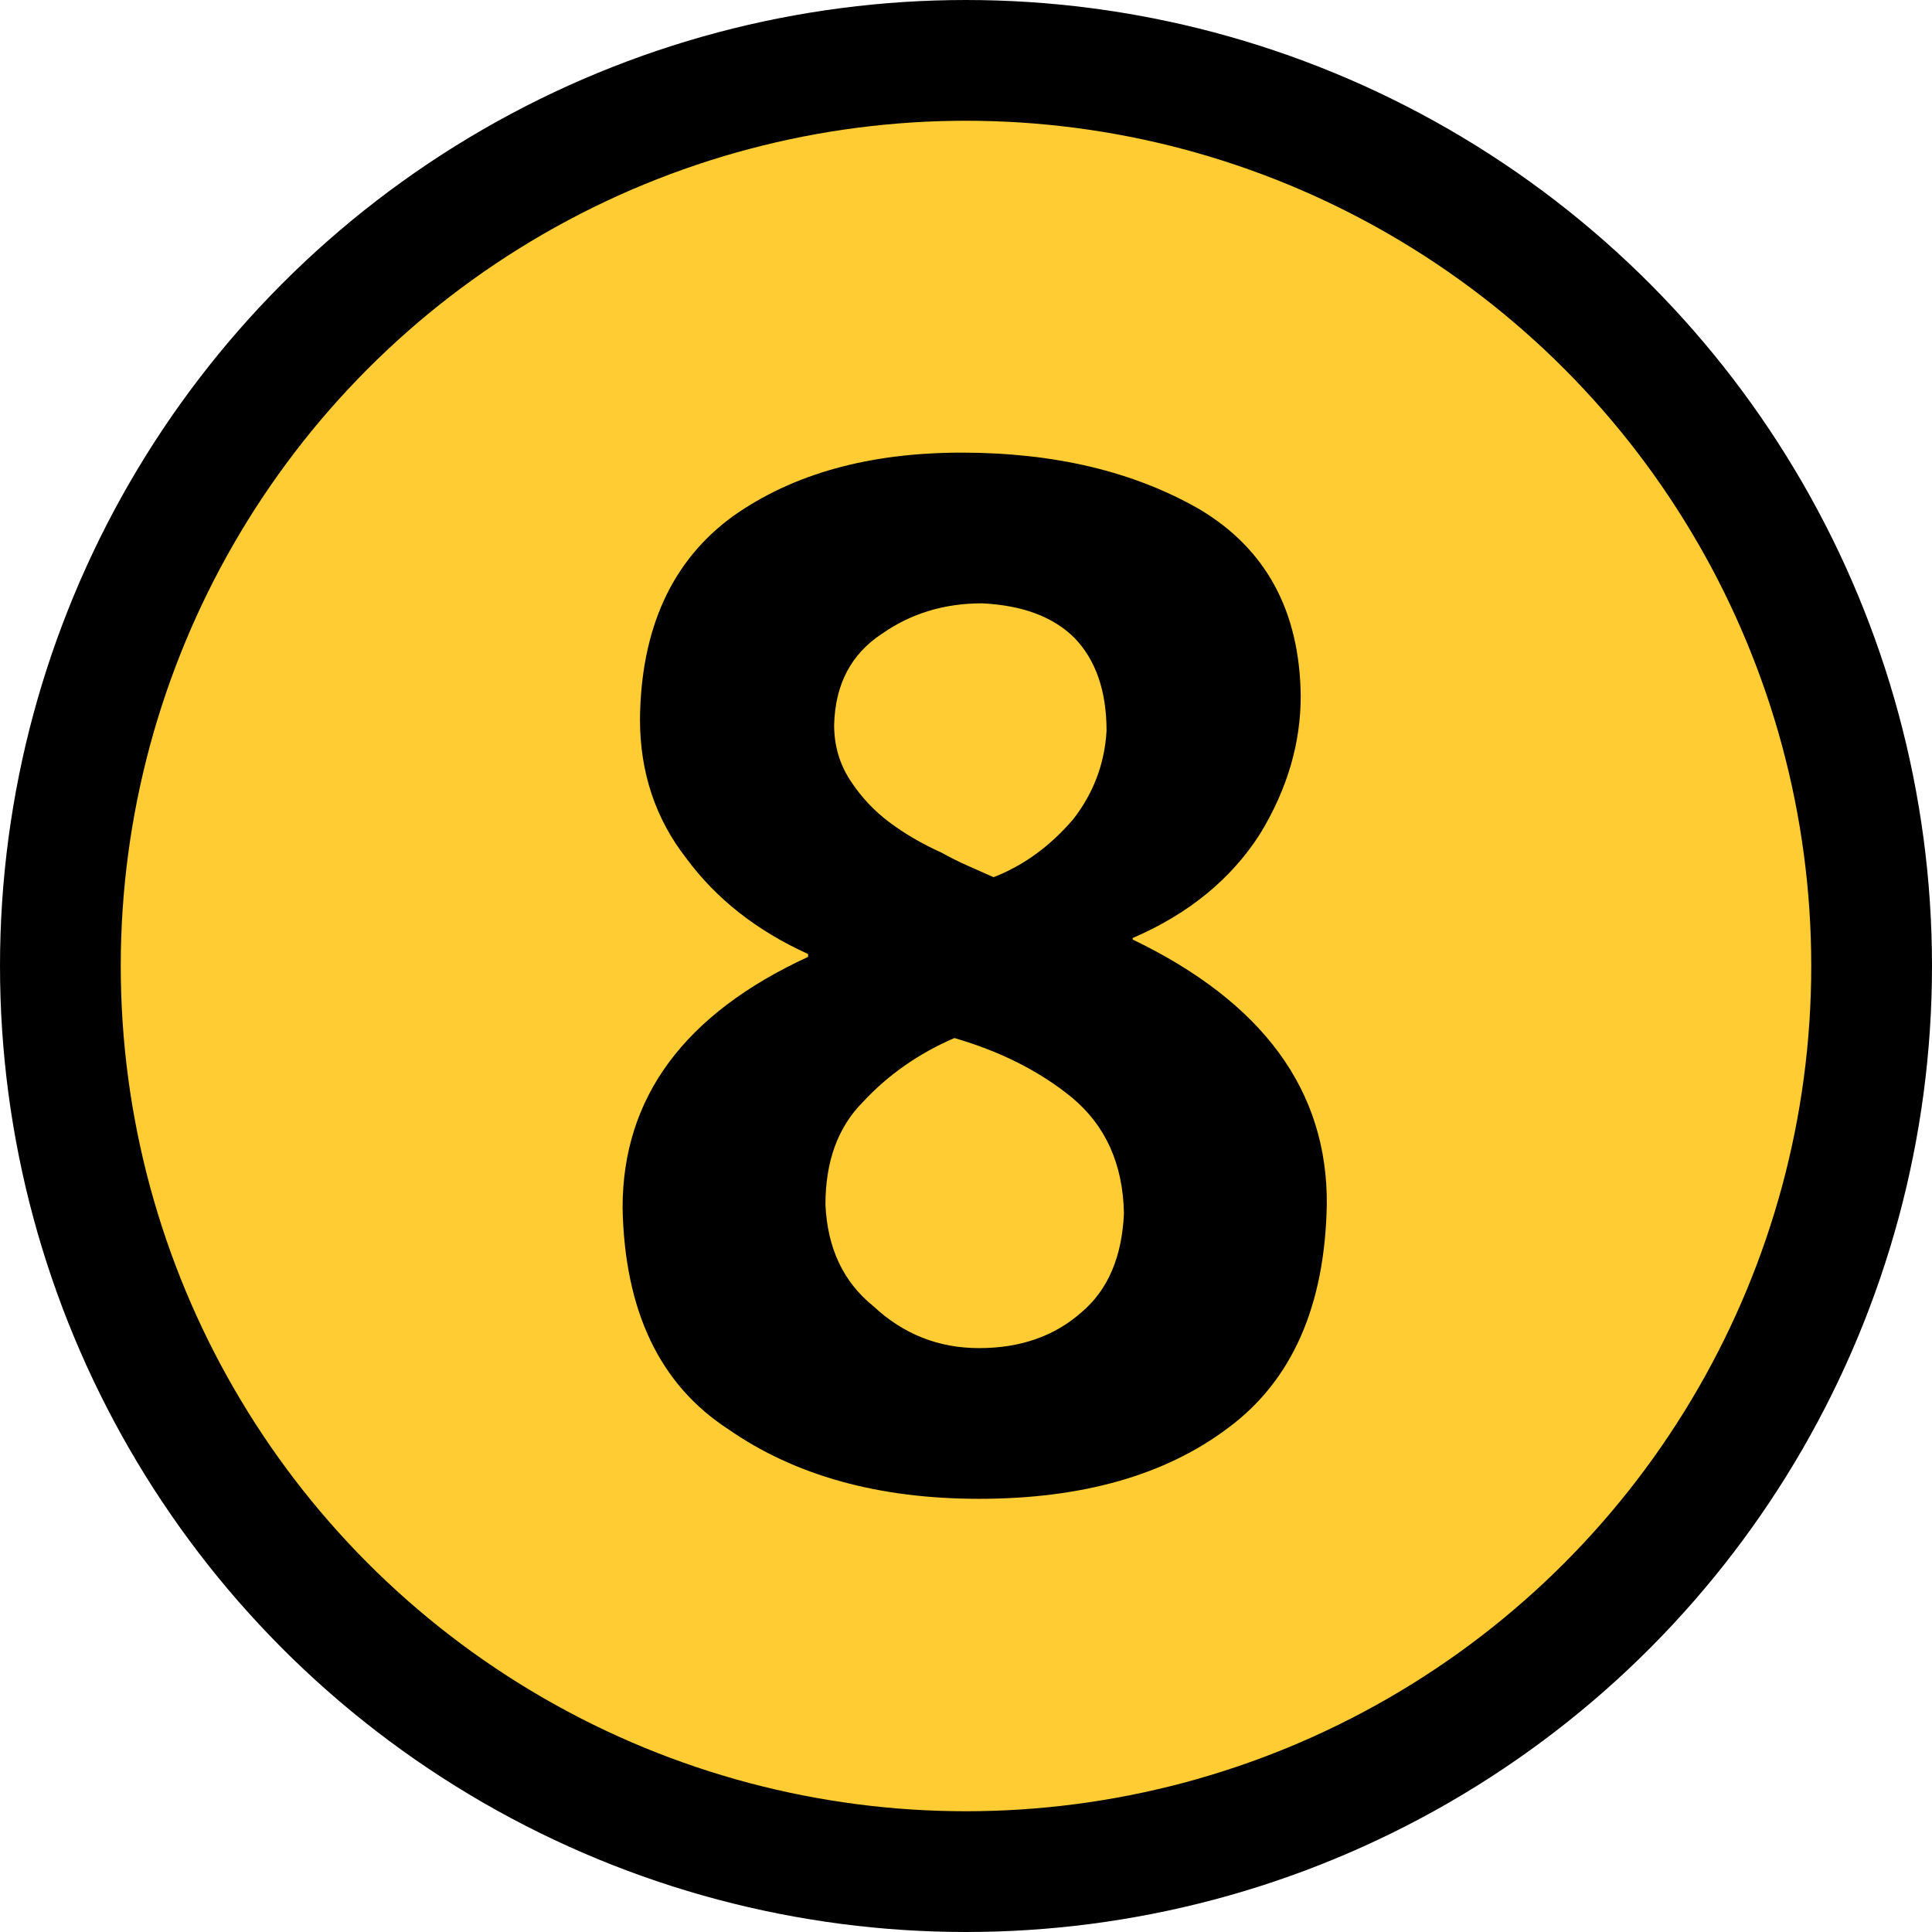
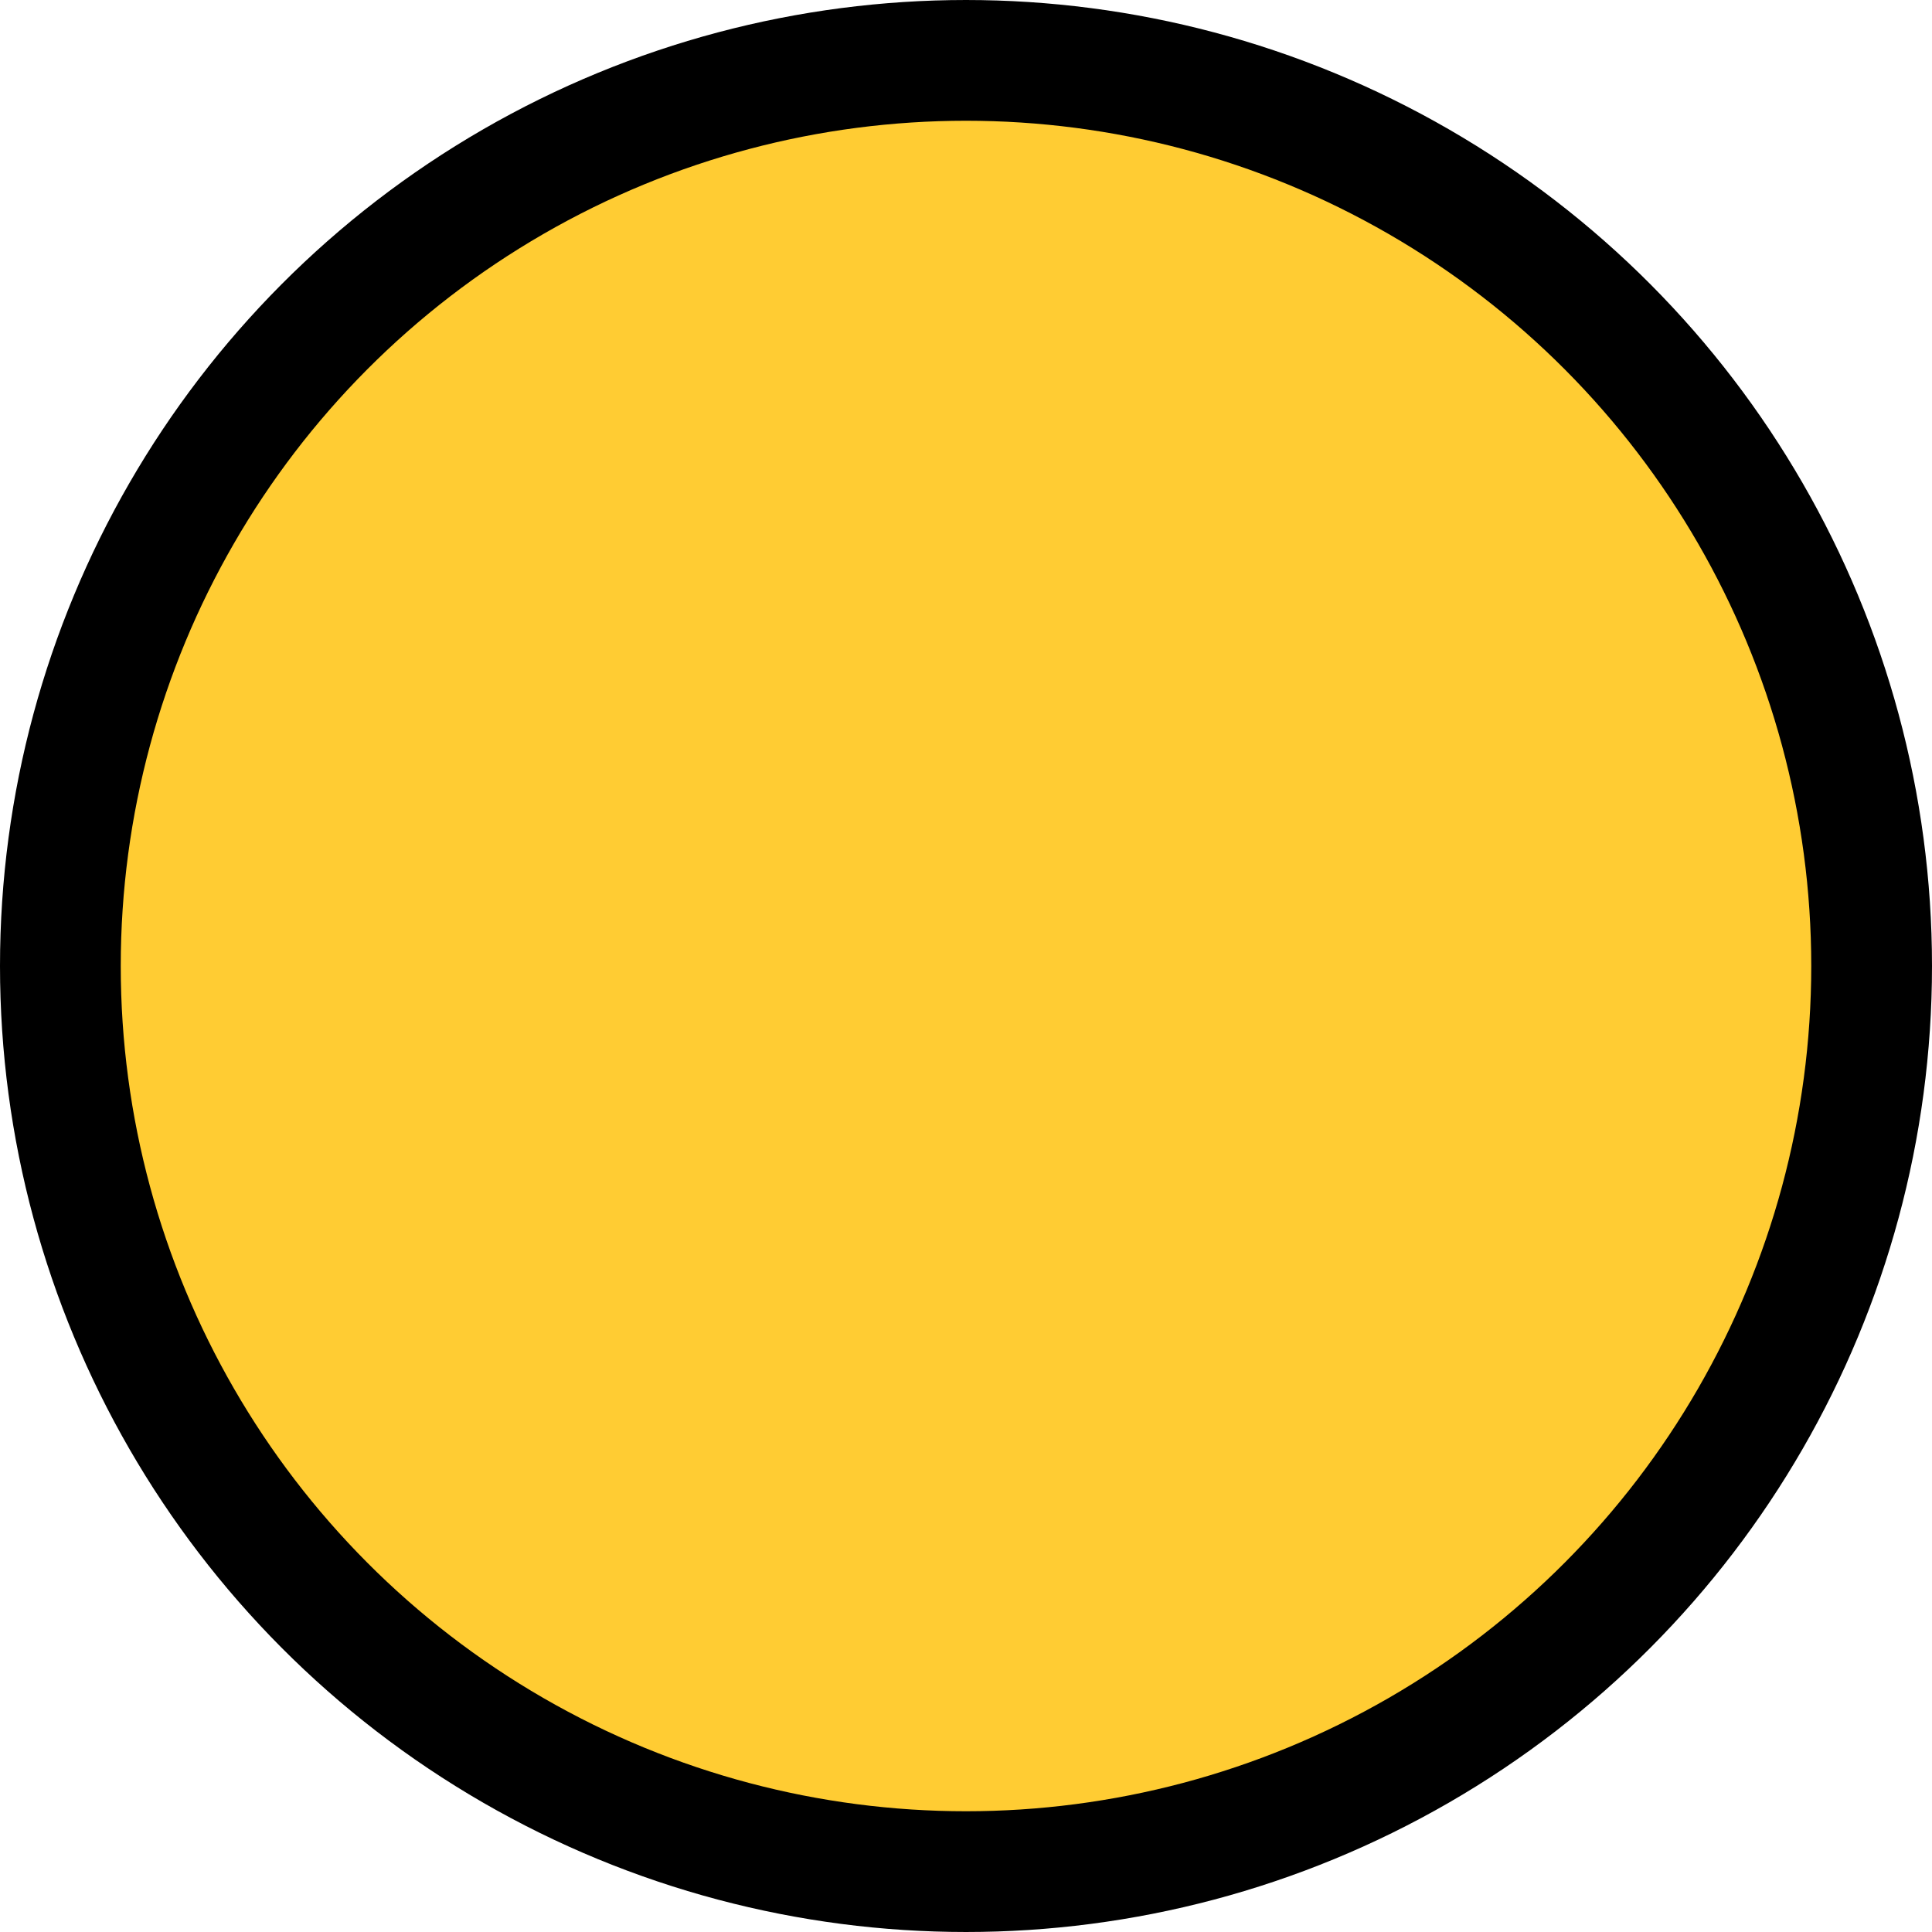
<svg xmlns="http://www.w3.org/2000/svg" version="1.1" width="64" height="64" viewBox="-0.5 -0.5 64 64" id="svg5">
  <defs id="defs1" />
  <g id="g5" transform="translate(-20,-20.5)">
    <g data-cell-id="d870Bag8j6acktKz4SQ5-0" id="g4">
      <g data-cell-id="d870Bag8j6acktKz4SQ5-1" id="g3">
        <g data-cell-id="6HLlT0bARtGWEDFIak3U-0" id="g2">
          <g id="g1">
            <circle cx="51.5" cy="52" fill="#ffcc33" stroke="#000000" stroke-width="4" pointer-events="all" style="fill:#ffcc33" id="ellipse1" r="30" />
          </g>
        </g>
      </g>
    </g>
  </g>
-   <path style="font-weight:bold;font-size:48px;line-height:0.8;font-family:'Frutiger LT 65 Bold';-inkscape-font-specification:'Frutiger LT 65 Bold,  Bold';text-align:center;text-anchor:middle;stroke-width:2" d="m 26.268,31.102 q -2.544,-1.152 -4.032,-3.168 -1.536,-1.968 -1.536,-4.608 0.048,-4.512 3.072,-6.72 2.976,-2.112 7.584,-2.112 4.608,0 7.872,1.872 3.312,1.968 3.36,6.192 0,2.352 -1.344,4.56 -1.44,2.256 -4.224,3.456 v 0.048 q 6.48,3.12 6.432,8.784 -0.096,5.04 -3.264,7.392 -3.12,2.352 -8.256,2.352 -4.992,0 -8.304,-2.304 -3.408,-2.208 -3.504,-7.344 0,-5.472 6.144,-8.304 z m 0.576,8.304 q 0.096,2.16 1.584,3.36 1.488,1.392 3.504,1.392 2.064,0 3.408,-1.2 1.296,-1.104 1.392,-3.264 -0.048,-2.448 -1.728,-3.84 -1.584,-1.296 -3.888,-1.968 -1.776,0.768 -3.024,2.112 -1.248,1.248 -1.248,3.408 z m 0.288,-15.888 q 0,1.008 0.528,1.824 0.528,0.816 1.296,1.392 0.768,0.576 1.728,1.008 0.432,0.24 0.864,0.432 l 0.864,0.384 q 1.488,-0.576 2.64,-1.92 1.008,-1.296 1.104,-2.928 0,-1.968 -1.056,-3.072 -1.056,-1.056 -3.072,-1.152 -1.872,0 -3.312,1.008 -1.536,1.008 -1.584,3.024 z" id="text1" aria-label="8" />
</svg>